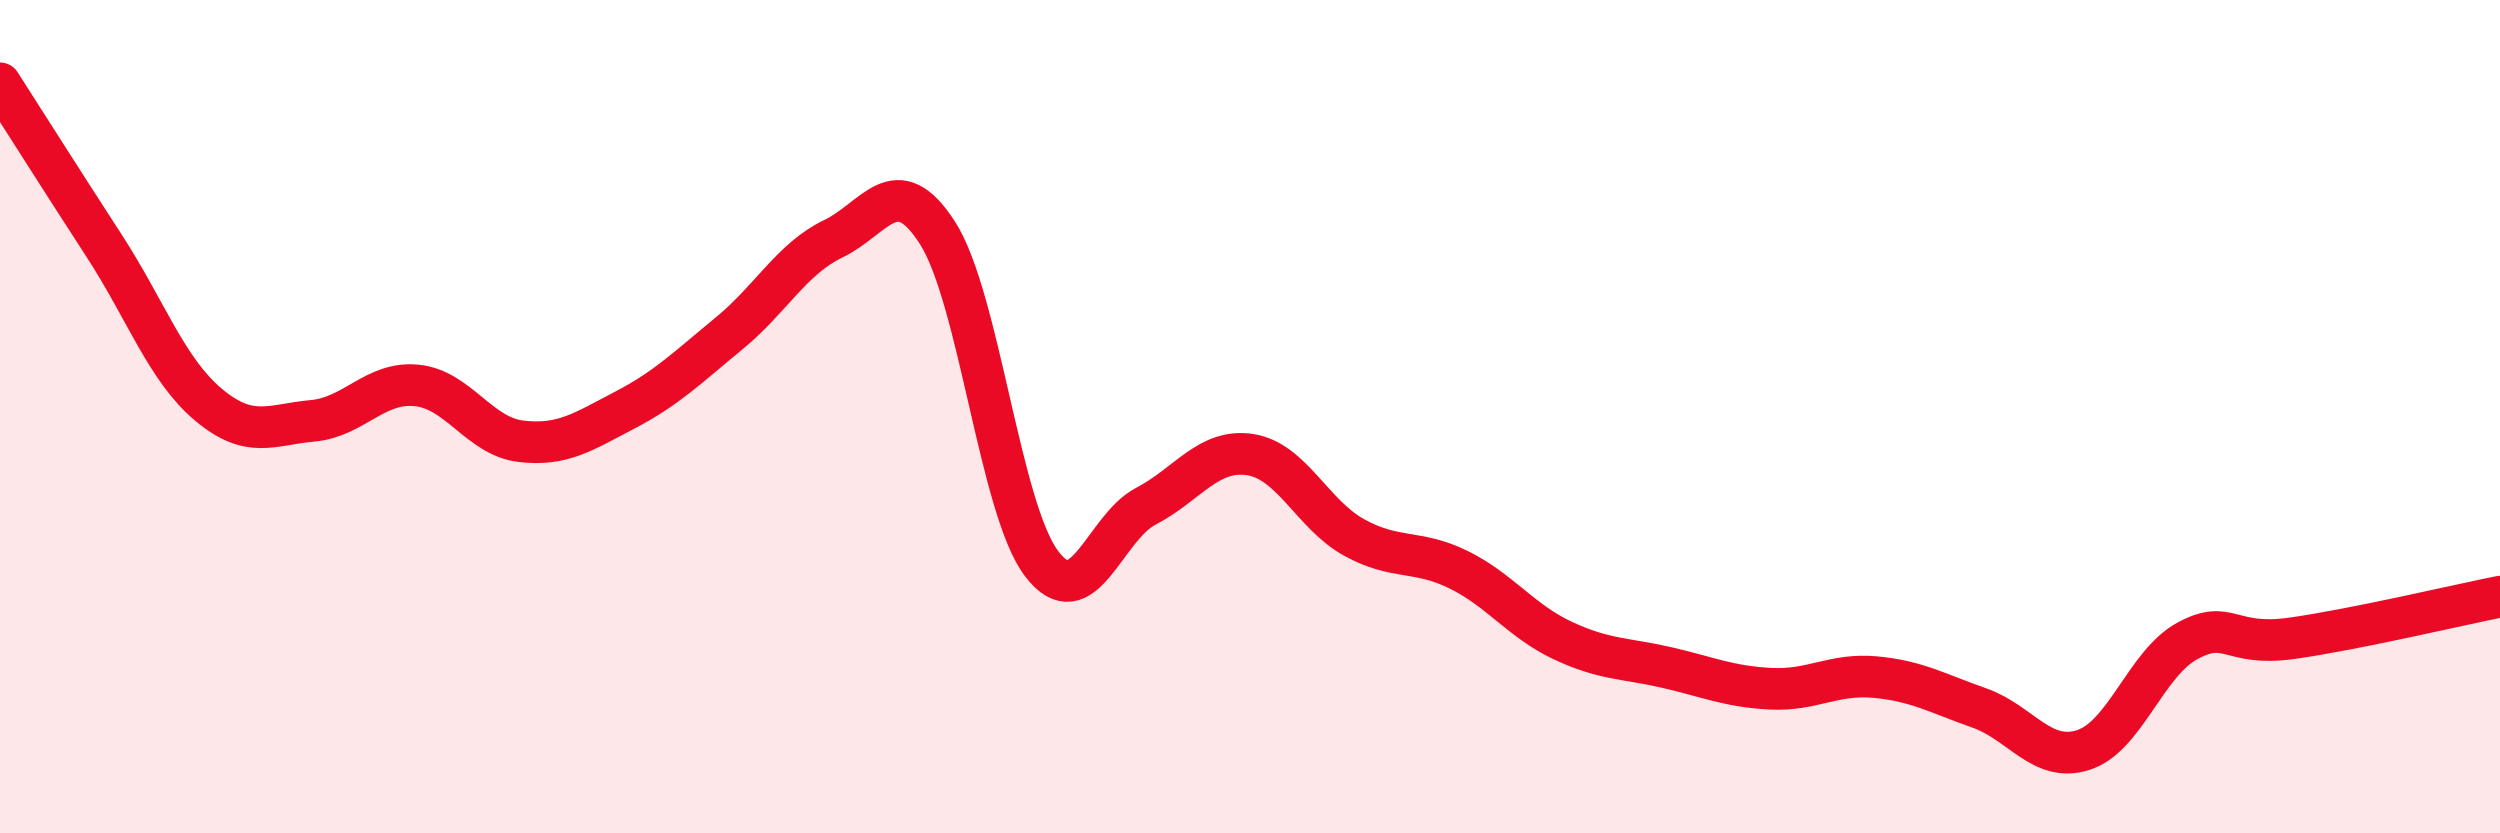
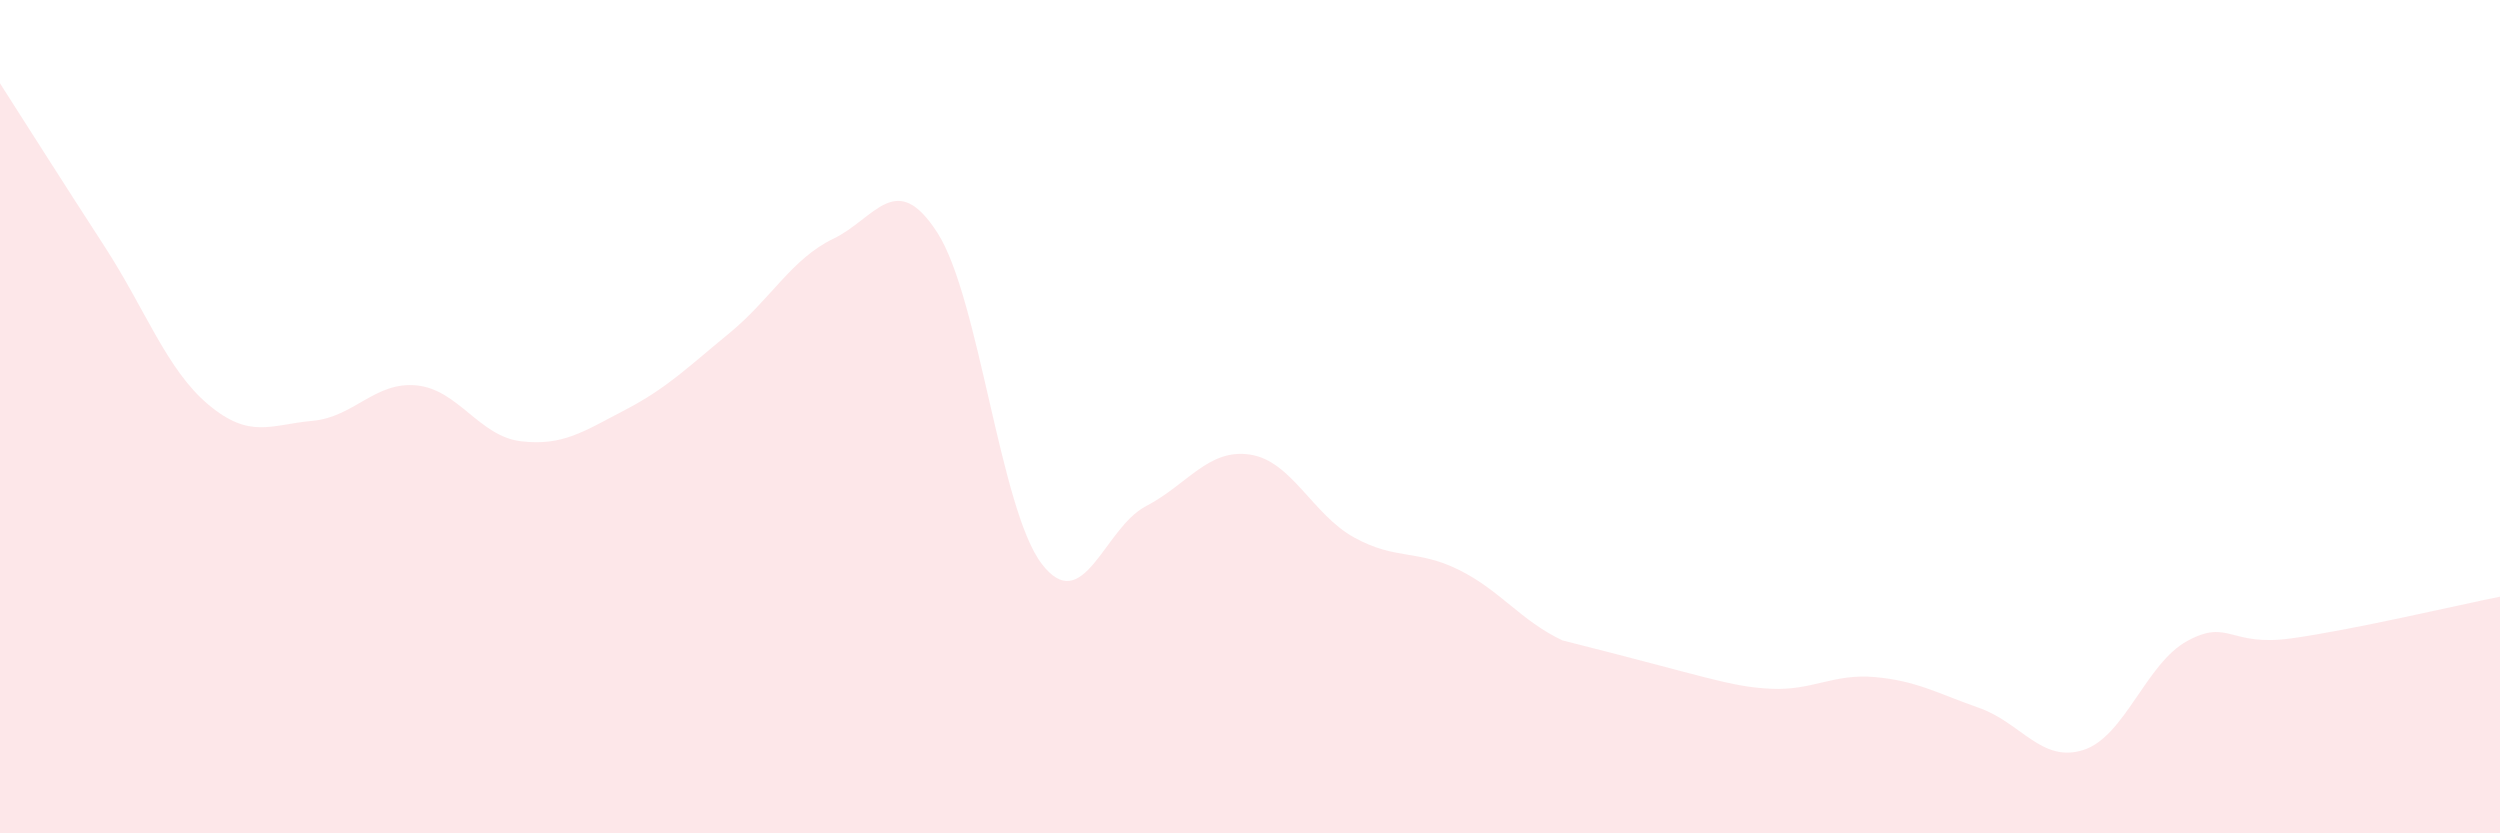
<svg xmlns="http://www.w3.org/2000/svg" width="60" height="20" viewBox="0 0 60 20">
-   <path d="M 0,2 C 0.5,2.78 1.5,4.36 2.5,5.9 C 3.5,7.44 4,8.87 5,9.71 C 6,10.55 6.5,10.19 7.5,10.1 C 8.5,10.01 9,9.15 10,9.25 C 11,9.35 11.5,10.47 12.5,10.59 C 13.5,10.71 14,10.36 15,9.84 C 16,9.32 16.5,8.82 17.5,8 C 18.5,7.18 19,6.21 20,5.73 C 21,5.25 21.5,4.03 22.5,5.59 C 23.5,7.15 24,12.22 25,13.53 C 26,14.84 26.5,12.67 27.5,12.15 C 28.5,11.63 29,10.76 30,10.91 C 31,11.06 31.5,12.35 32.5,12.9 C 33.5,13.45 34,13.18 35,13.67 C 36,14.16 36.5,14.9 37.5,15.37 C 38.5,15.84 39,15.79 40,16.02 C 41,16.25 41.5,16.48 42.5,16.53 C 43.5,16.58 44,16.16 45,16.25 C 46,16.34 46.5,16.64 47.5,16.99 C 48.5,17.34 49,18.32 50,18 C 51,17.68 51.5,15.92 52.5,15.38 C 53.5,14.84 53.5,15.53 55,15.32 C 56.5,15.11 59,14.52 60,14.32L60 20L0 20Z" fill="#EB0A25" opacity="0.1" stroke-linecap="round" stroke-linejoin="round" />
-   <path d="M 0,2 C 0.5,2.78 1.5,4.36 2.5,5.9 C 3.5,7.44 4,8.87 5,9.71 C 6,10.55 6.5,10.19 7.5,10.1 C 8.5,10.01 9,9.15 10,9.25 C 11,9.35 11.5,10.47 12.5,10.59 C 13.5,10.71 14,10.36 15,9.84 C 16,9.32 16.5,8.82 17.5,8 C 18.5,7.18 19,6.21 20,5.73 C 21,5.25 21.5,4.03 22.5,5.59 C 23.5,7.15 24,12.22 25,13.53 C 26,14.84 26.5,12.67 27.5,12.15 C 28.5,11.63 29,10.76 30,10.91 C 31,11.06 31.5,12.35 32.5,12.9 C 33.5,13.45 34,13.18 35,13.67 C 36,14.16 36.5,14.9 37.5,15.37 C 38.5,15.84 39,15.79 40,16.02 C 41,16.25 41.5,16.48 42.5,16.53 C 43.5,16.58 44,16.16 45,16.25 C 46,16.34 46.5,16.64 47.5,16.99 C 48.5,17.34 49,18.32 50,18 C 51,17.68 51.5,15.92 52.5,15.38 C 53.5,14.84 53.5,15.53 55,15.32 C 56.5,15.11 59,14.52 60,14.32" stroke="#EB0A25" stroke-width="1" fill="none" stroke-linecap="round" stroke-linejoin="round" />
+   <path d="M 0,2 C 0.5,2.78 1.5,4.36 2.5,5.9 C 3.5,7.44 4,8.87 5,9.71 C 6,10.55 6.5,10.19 7.5,10.1 C 8.5,10.01 9,9.15 10,9.25 C 11,9.35 11.5,10.47 12.5,10.59 C 13.5,10.71 14,10.36 15,9.84 C 16,9.32 16.5,8.82 17.5,8 C 18.5,7.18 19,6.21 20,5.73 C 21,5.25 21.5,4.03 22.5,5.59 C 23.5,7.15 24,12.22 25,13.53 C 26,14.84 26.5,12.67 27.5,12.15 C 28.5,11.63 29,10.76 30,10.91 C 31,11.06 31.5,12.35 32.5,12.9 C 33.5,13.45 34,13.18 35,13.67 C 36,14.16 36.5,14.9 37.5,15.37 C 41,16.25 41.5,16.48 42.5,16.53 C 43.5,16.58 44,16.16 45,16.25 C 46,16.34 46.5,16.64 47.5,16.99 C 48.5,17.34 49,18.32 50,18 C 51,17.68 51.5,15.92 52.5,15.38 C 53.5,14.84 53.5,15.53 55,15.32 C 56.5,15.11 59,14.52 60,14.32L60 20L0 20Z" fill="#EB0A25" opacity="0.1" stroke-linecap="round" stroke-linejoin="round" />
</svg>